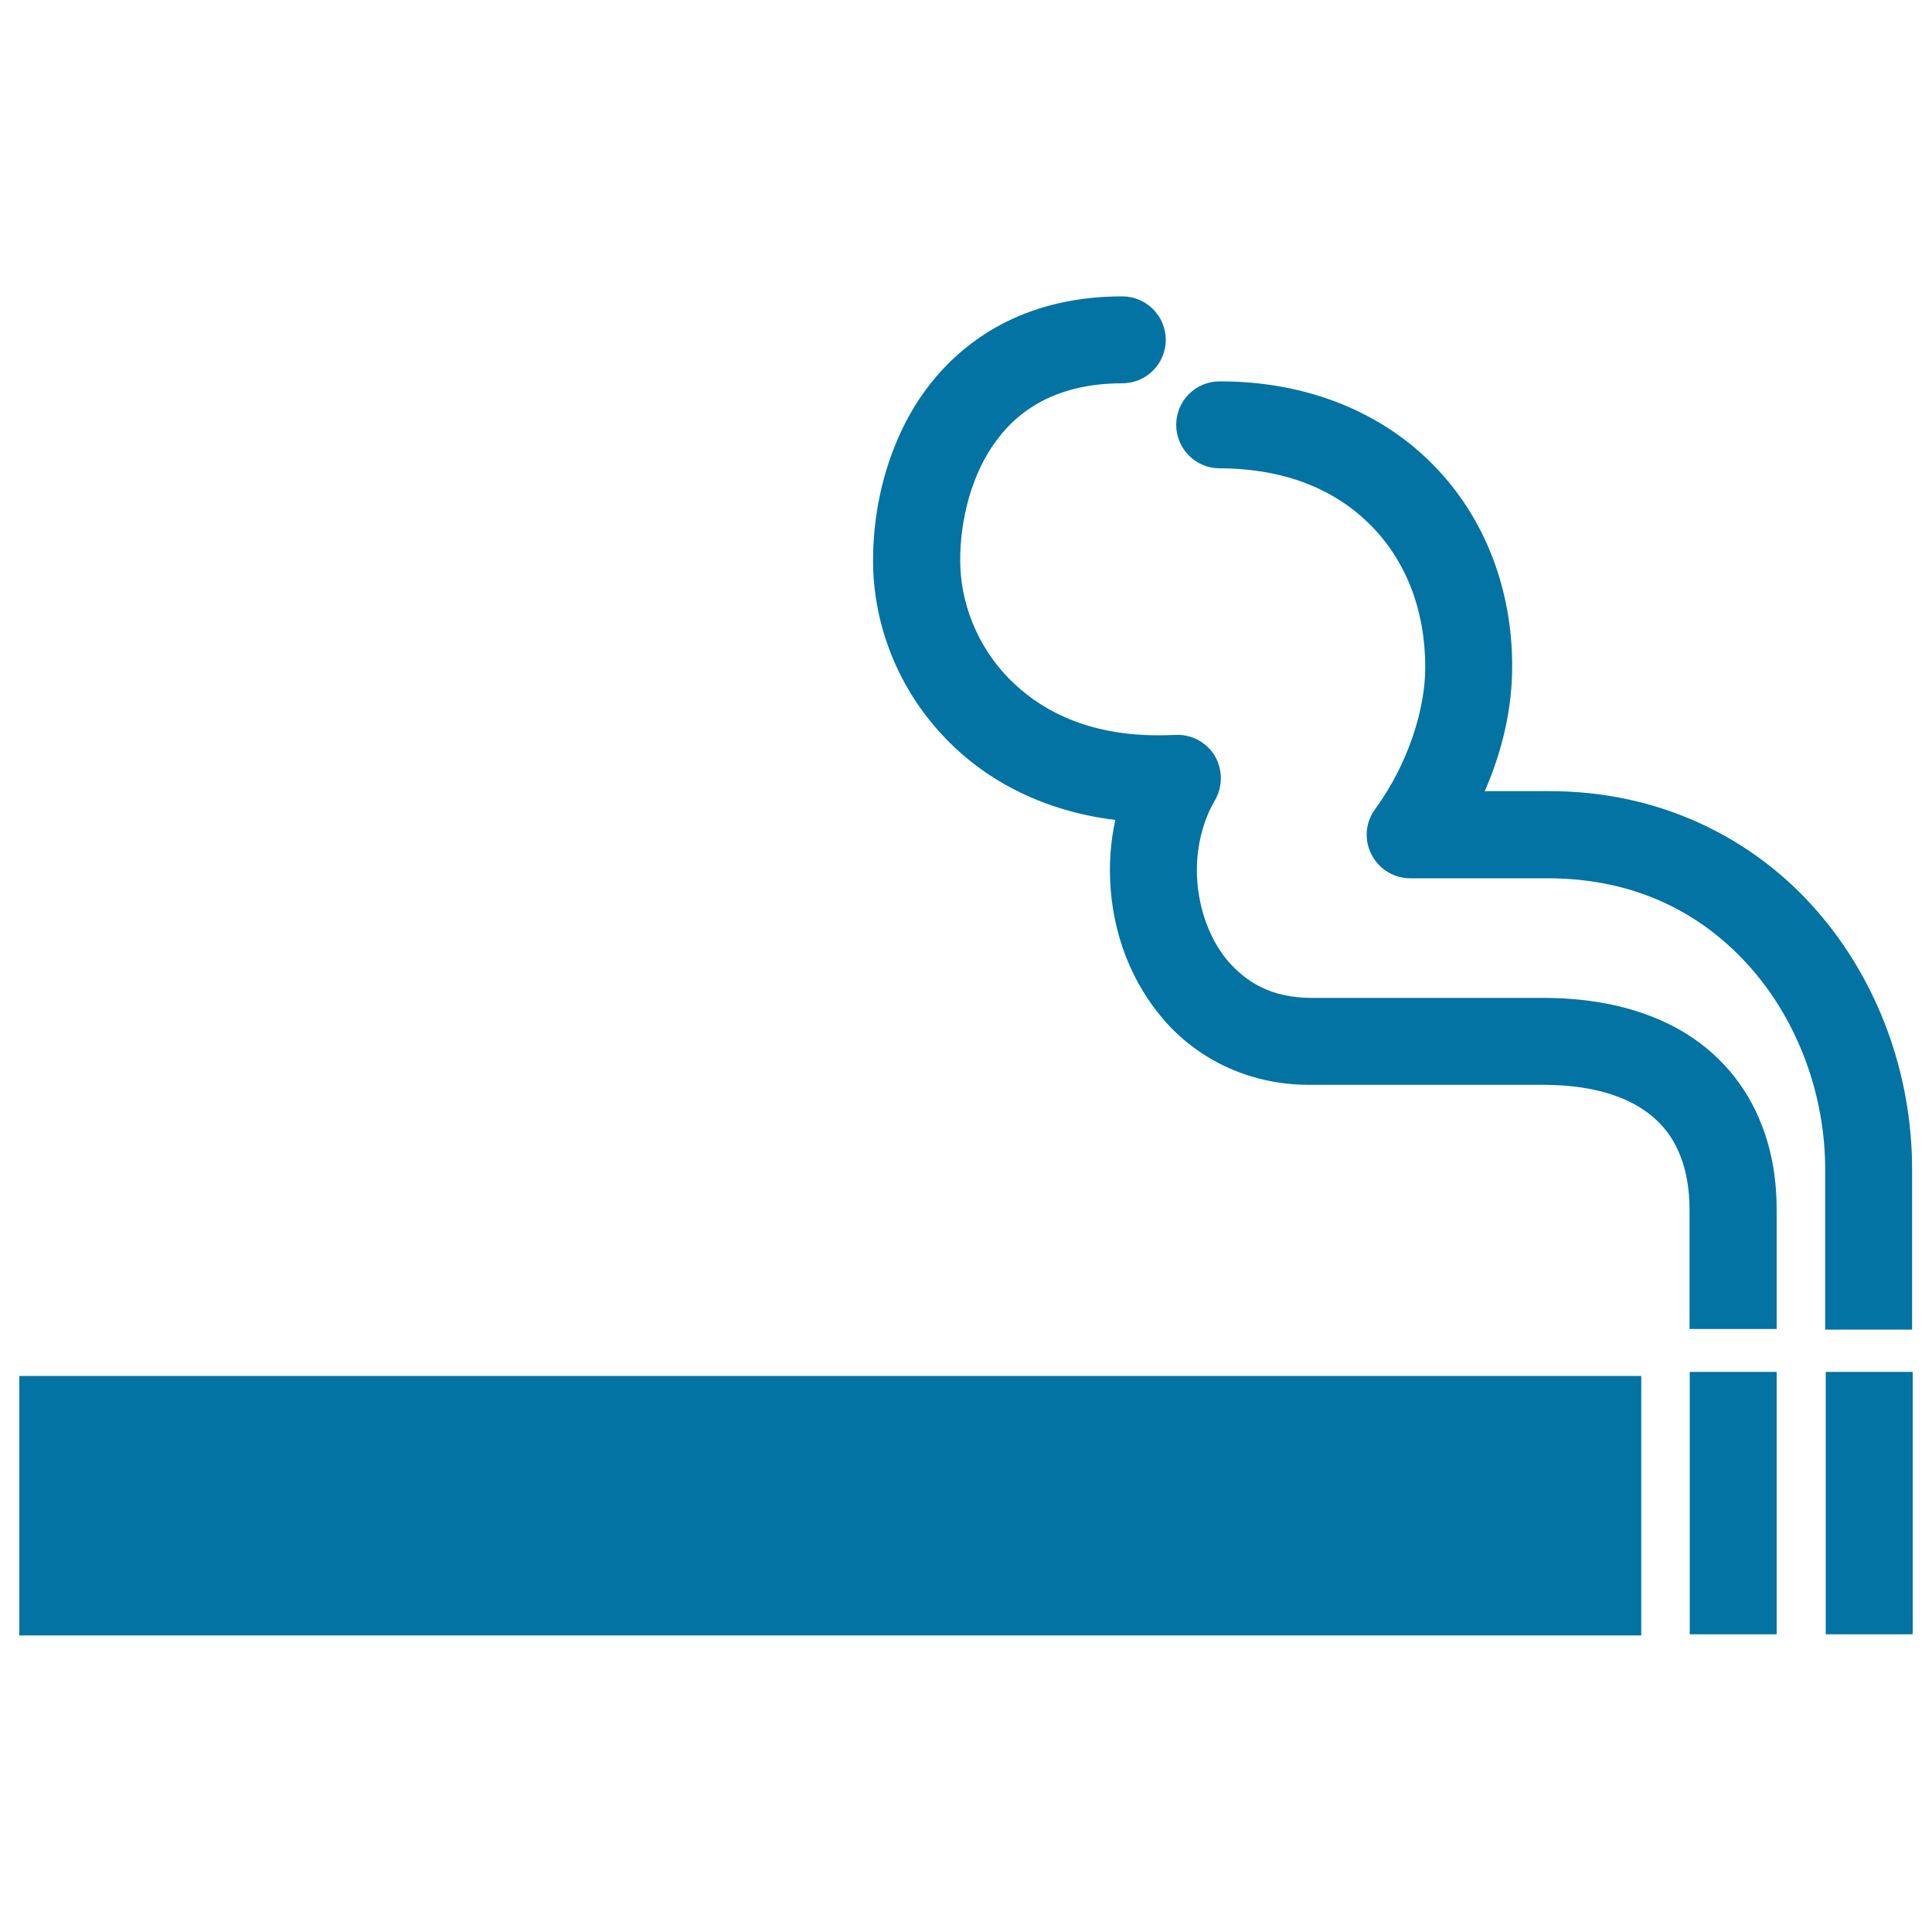
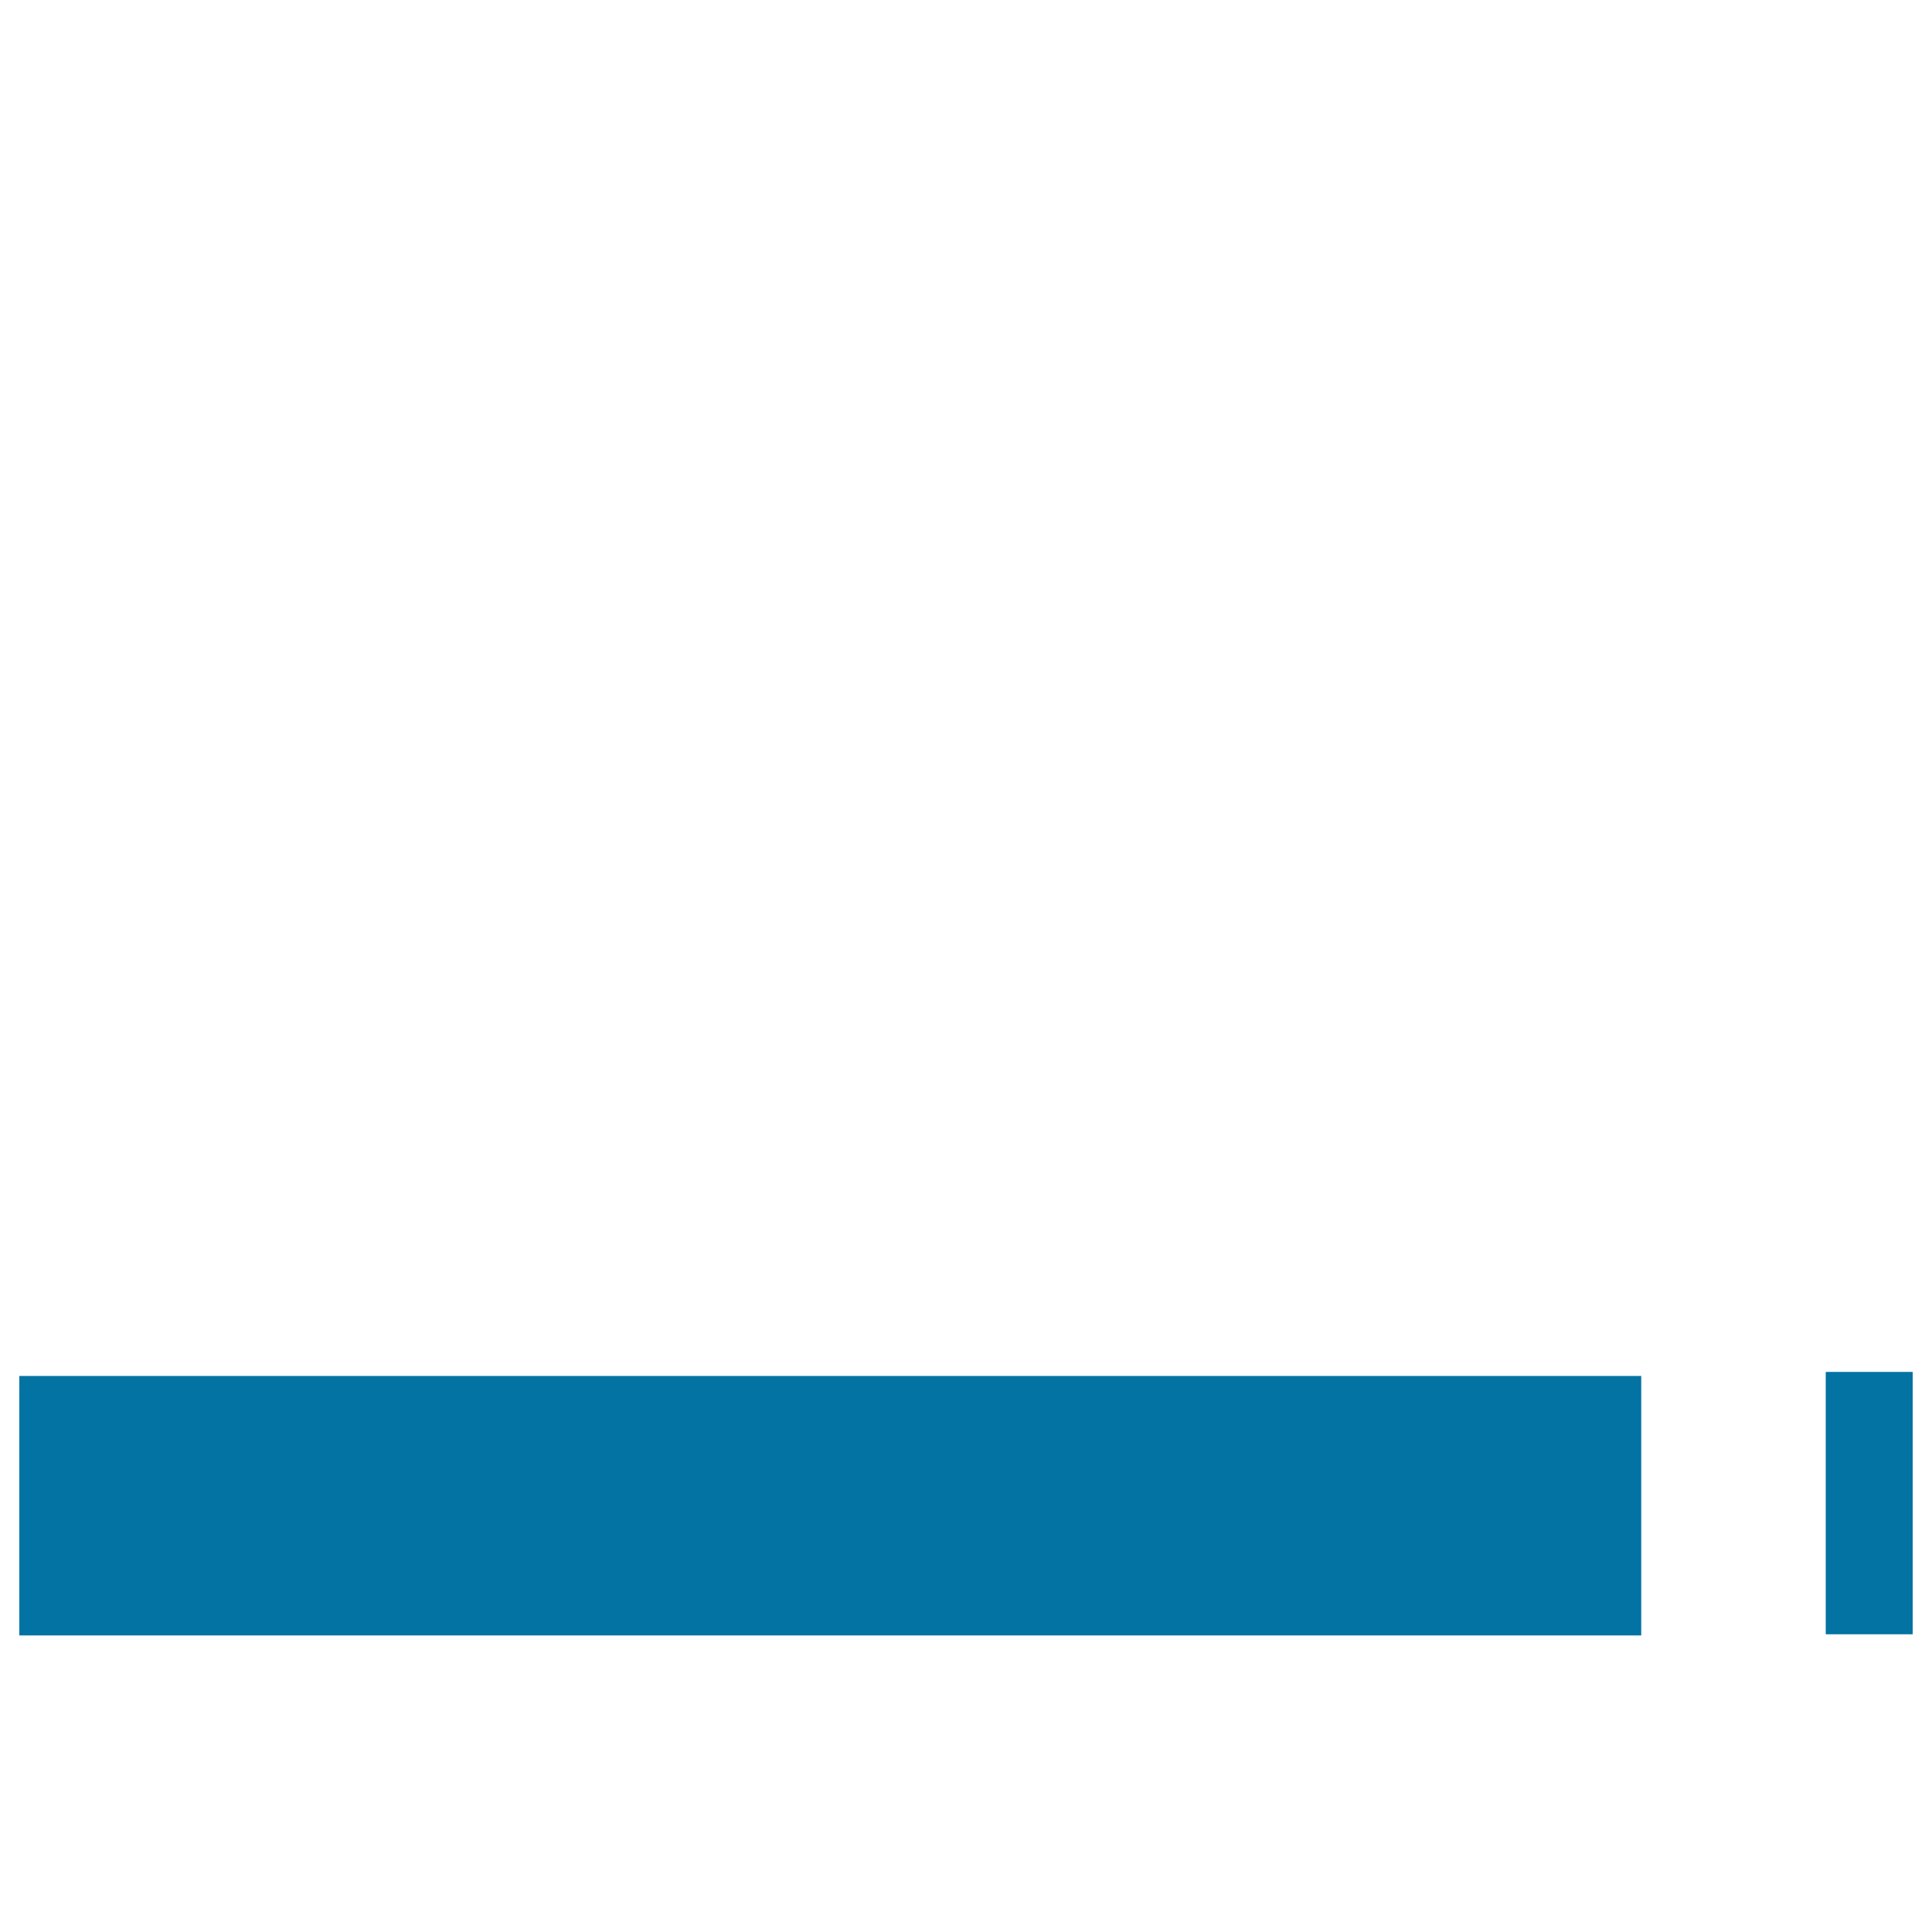
<svg xmlns="http://www.w3.org/2000/svg" viewBox="0 0 1000 1000" style="fill:#0273a2">
  <title>Smoke SVG icon</title>
-   <path d="M10,712.2h839.5v134.3H10L10,712.2L10,712.2z" />
-   <path d="M874.6,710.1h45v135.8h-45V710.1z" />
+   <path d="M10,712.2h839.5v134.3H10L10,712.2z" />
  <path d="M945,710.1h45v135.8h-45V710.1z" />
-   <path d="M919.6,687.9v-61.6c0-15.6-2.4-30.5-7.8-44.1c-7.8-20.5-22.5-37.8-42.1-49c-19.6-11.2-43.4-16.6-70.6-16.7h-60.4h-60.5c-19.8-0.2-32.8-7.6-43-19.5c-9.9-11.9-15.7-29.3-15.7-46.6c0-13,3.3-25.8,9.3-36.1c4.2-7.2,4.1-16-0.1-23.2c-4.4-7.1-12.3-11.2-20.5-10.7c-3.1,0.1-6.1,0.2-9.1,0.2c-35.5-0.1-60-12.3-76.8-29.3c-16.7-17-25.3-39.7-25.3-61.1c-0.1-21,5.9-45.2,18.9-62.4c6.4-8.7,14.5-15.7,24.8-20.9c10.4-5.1,23.3-8.5,40.2-8.5c12.4,0,22.5-10.1,22.5-22.5c0-12.4-10.1-22.5-22.5-22.5c-22.9,0-43.2,4.7-60.3,13.3c-25.6,12.8-43.3,33.6-53.8,55.8c-10.6,22.3-14.9,46-14.9,67.7c0,33.1,12.9,66.8,38.1,92.6c21,21.7,50.9,37.2,87.3,41.6c-1.9,8.5-2.8,17.3-2.8,26c0,26.9,8.5,53.9,26,75.2c17.3,21.4,44.9,36.1,77.7,35.9h120.8c28.4,0.1,46.7,7.5,57.9,17.8c5.7,5.2,9.9,11.4,12.9,19.1c3,7.7,4.7,16.9,4.7,27.8v61.6v0.1L919.6,687.9L919.6,687.9L919.6,687.9z" />
-   <path d="M989.7,687.9v-82.7c0-48.7-17.2-97.1-49.5-134c-32.2-36.9-80.5-61.9-138.8-61.7h-32.9c9.5-21.6,14.2-43.8,14.2-64.4c0.1-39.7-13.9-76.9-40.5-104.1c-26.5-27.3-65.3-43.7-110.9-43.6c-12.5,0-22.5,10.1-22.5,22.5c0,12.4,10.1,22.5,22.5,22.5c35.3,0.1,61,11.9,78.7,30c17.7,18.1,27.7,43.4,27.7,72.8c0.1,21.1-8.4,49.6-26,73.7c-5,6.8-5.7,15.9-1.8,23.4c3.8,7.5,11.6,12.3,20,12.3h71.5c45.6,0.1,80.2,18.4,104.9,46.5c24.6,28,38.5,66.3,38.4,104.3v82.7v0.1h45V687.9" />
</svg>